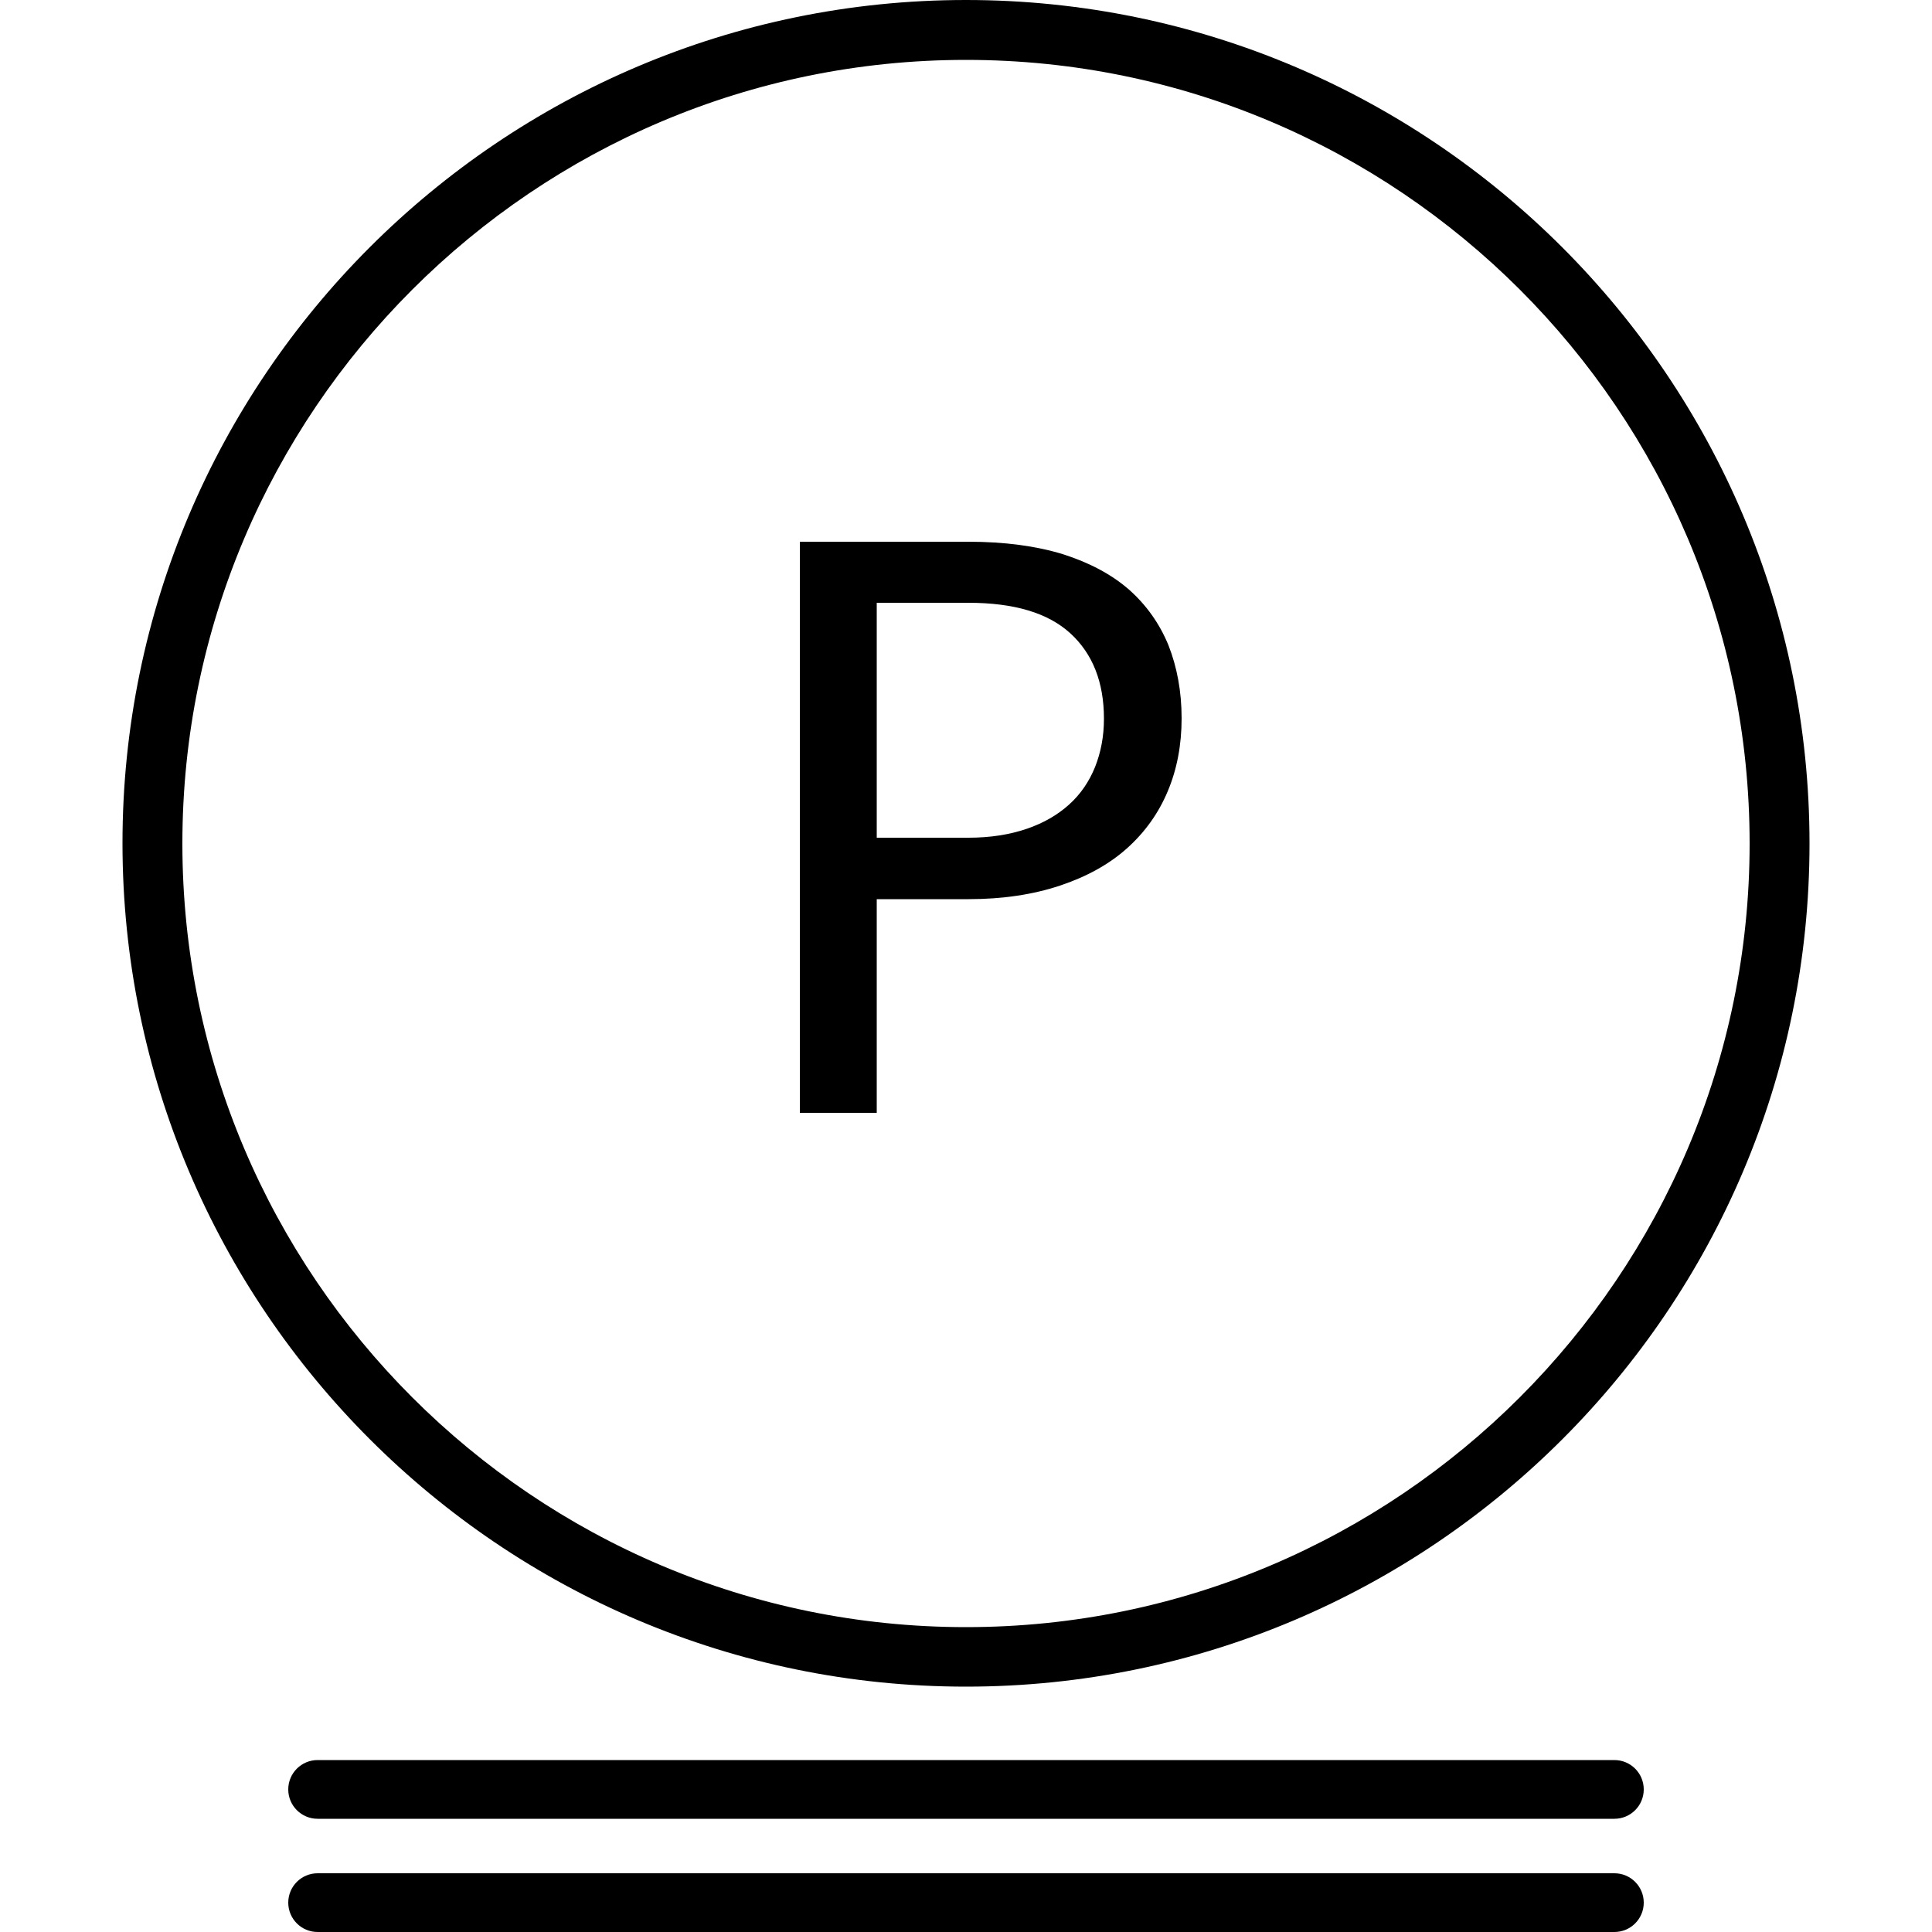
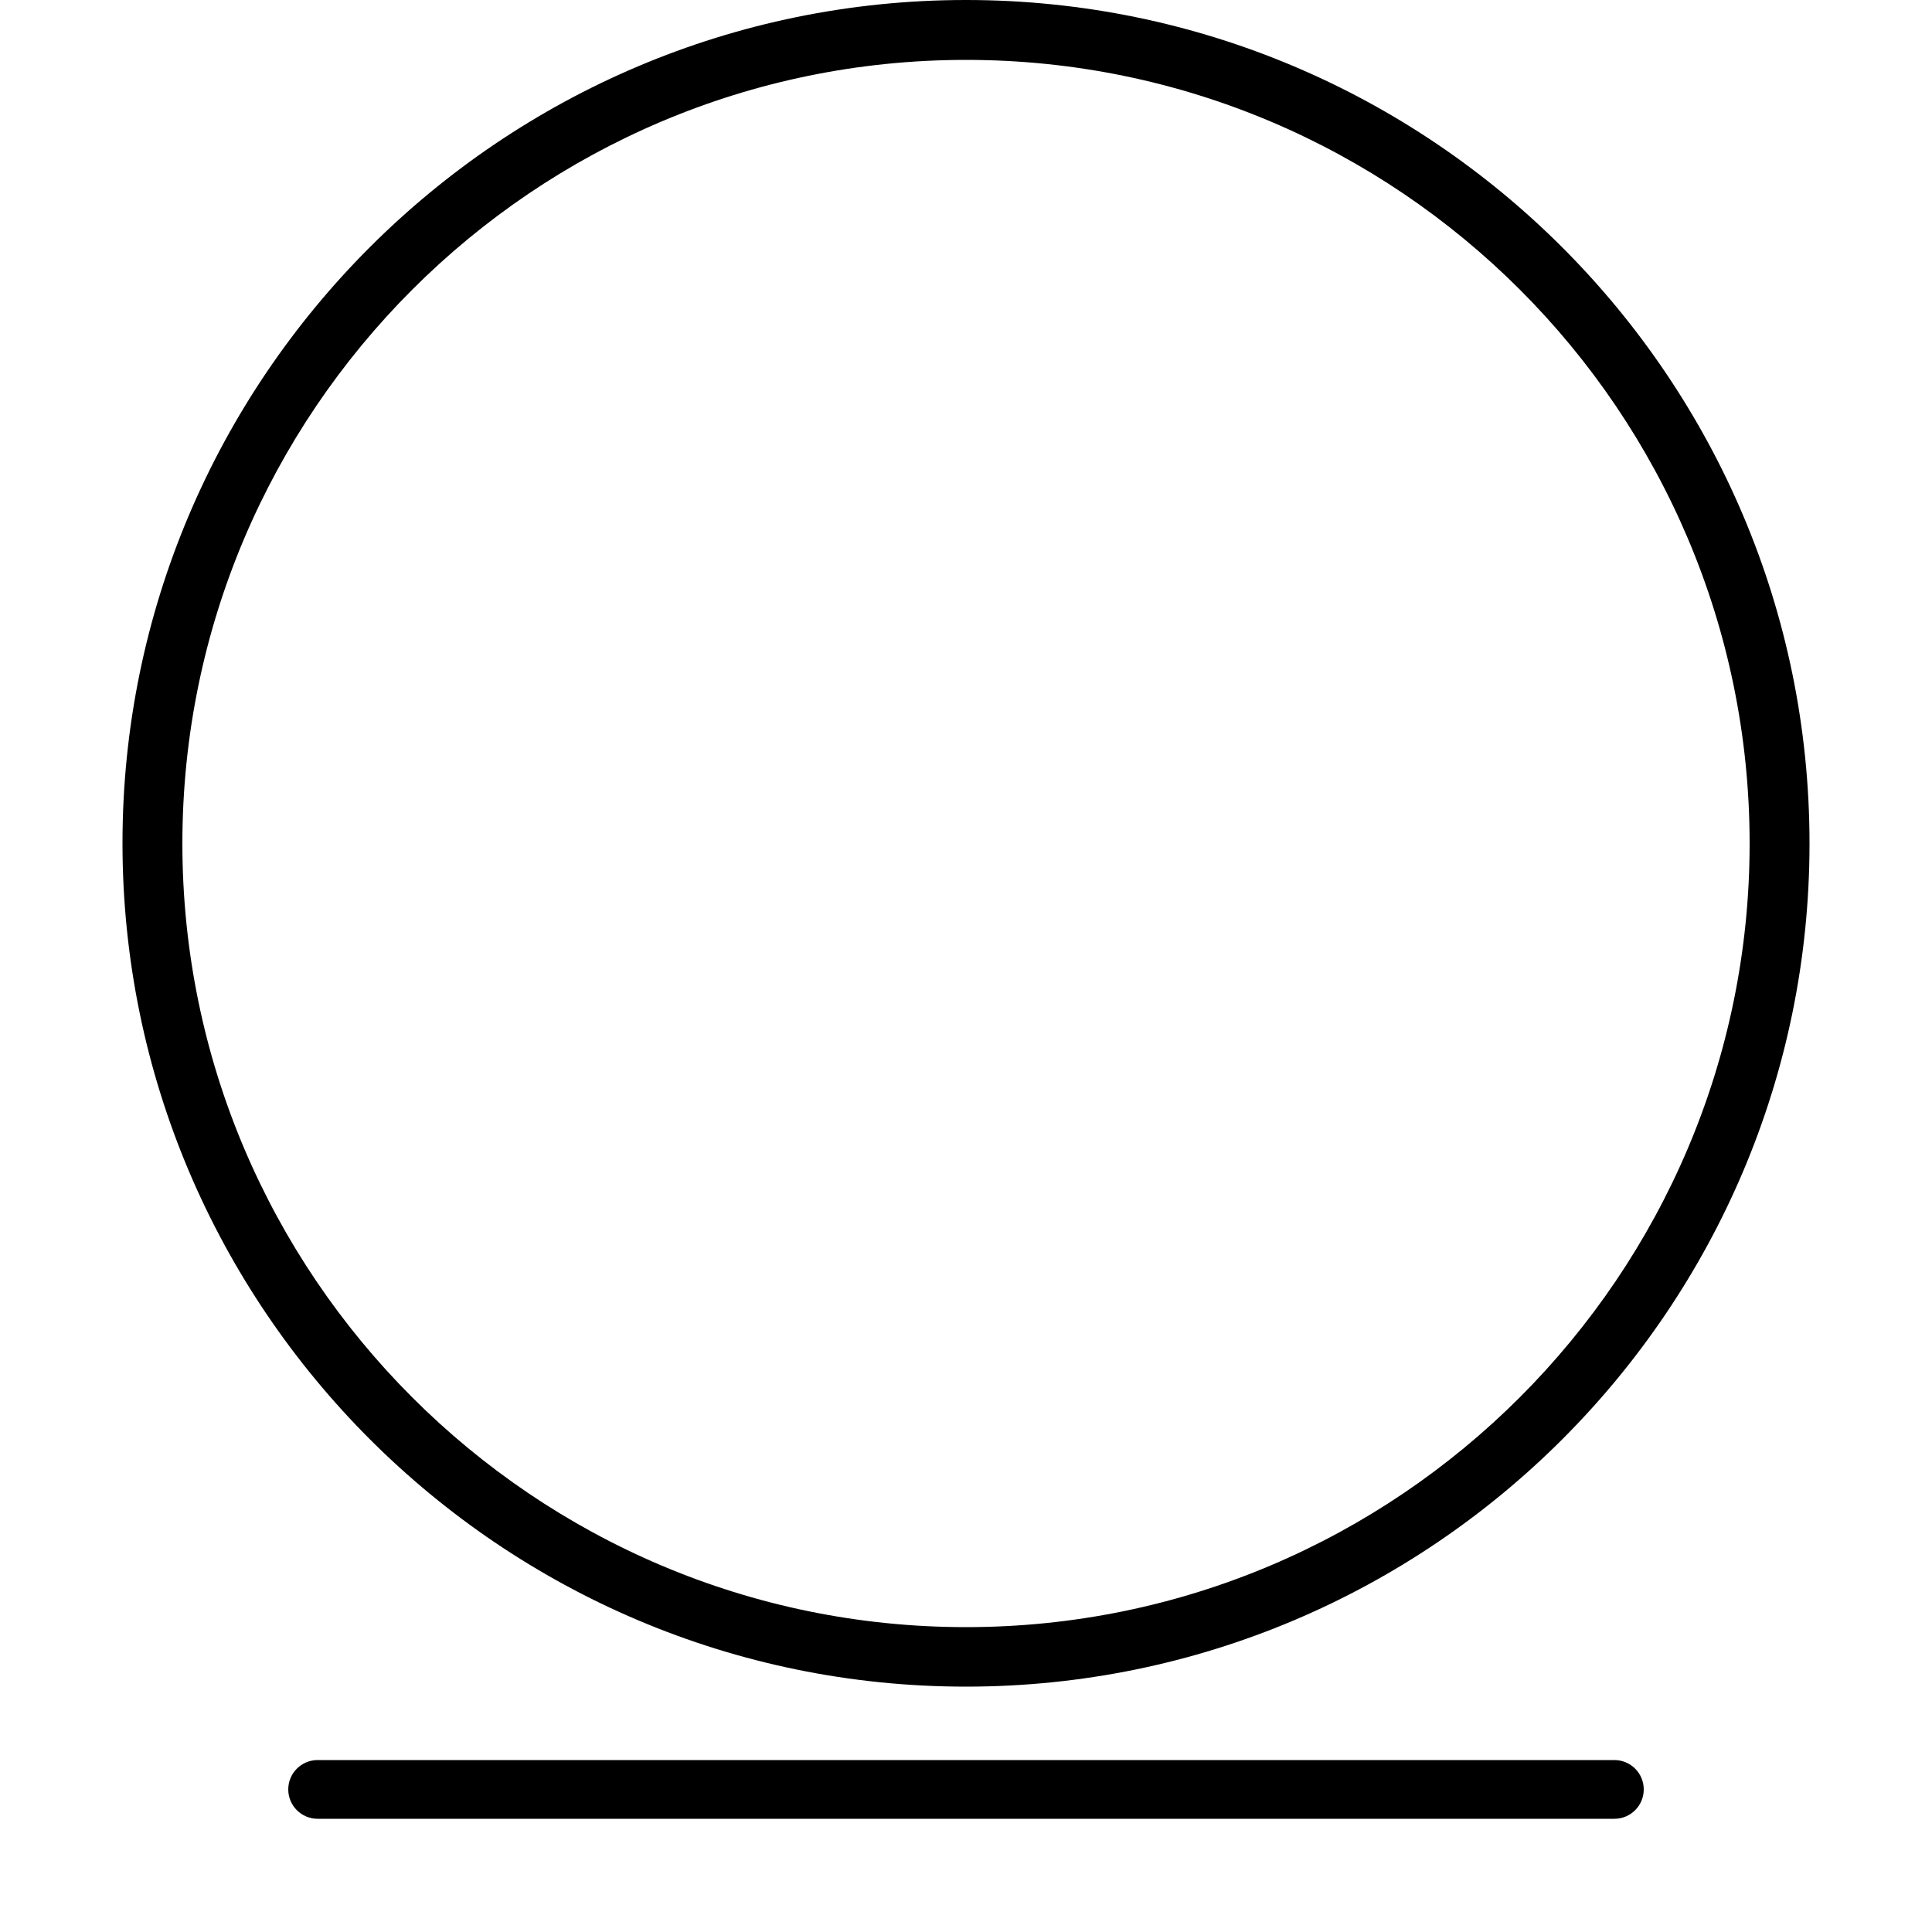
<svg xmlns="http://www.w3.org/2000/svg" version="1.1" id="Ebene_1" x="0px" y="0px" viewBox="0 0 50 50" style="enable-background:new 0 0 50 50;" xml:space="preserve">
  <g>
    <g>
      <g>
-         <path d="M22.69,23.27v5.53H20.7V14.02h4.36c0.94,0,1.75,0.11,2.44,0.32c0.69,0.22,1.26,0.52,1.72,0.92     c0.45,0.4,0.79,0.88,1.02,1.44c0.22,0.56,0.34,1.19,0.34,1.89c0,0.69-0.12,1.32-0.36,1.89c-0.24,0.57-0.59,1.06-1.06,1.48     c-0.46,0.41-1.04,0.73-1.73,0.96c-0.69,0.23-1.48,0.35-2.36,0.35H22.69z M22.69,21.68h2.37c0.57,0,1.07-0.08,1.51-0.23     c0.44-0.15,0.8-0.36,1.1-0.63c0.3-0.27,0.52-0.6,0.67-0.97c0.15-0.38,0.23-0.79,0.23-1.25c0-0.94-0.29-1.68-0.87-2.21     c-0.58-0.53-1.46-0.79-2.64-0.79h-2.37V21.68z" />
-       </g>
+         </g>
      <g>
        <path d="M25,43.65c-12.03,0-21.83-9.79-21.83-21.83C3.17,9.79,12.96,0,25,0c12.04,0,21.83,9.79,21.83,21.83     C46.83,33.86,37.04,43.65,25,43.65z M25,1.55c-11.18,0-20.28,9.1-20.28,20.28c0,11.18,9.1,20.28,20.28,20.28     c11.18,0,20.28-9.1,20.28-20.28C45.28,10.64,36.18,1.55,25,1.55z" />
      </g>
    </g>
    <g>
      <path d="M41.78,47.07H8.22c-0.42,0-0.76-0.34-0.76-0.76c0-0.42,0.34-0.76,0.76-0.76h33.56c0.42,0,0.76,0.34,0.76,0.76    C42.54,46.73,42.2,47.07,41.78,47.07z" />
    </g>
    <g>
-       <path d="M41.78,50H8.22c-0.42,0-0.76-0.34-0.76-0.76c0-0.42,0.34-0.76,0.76-0.76h33.56c0.42,0,0.76,0.34,0.76,0.76    C42.54,49.66,42.2,50,41.78,50z" />
-     </g>
+       </g>
  </g>
</svg>